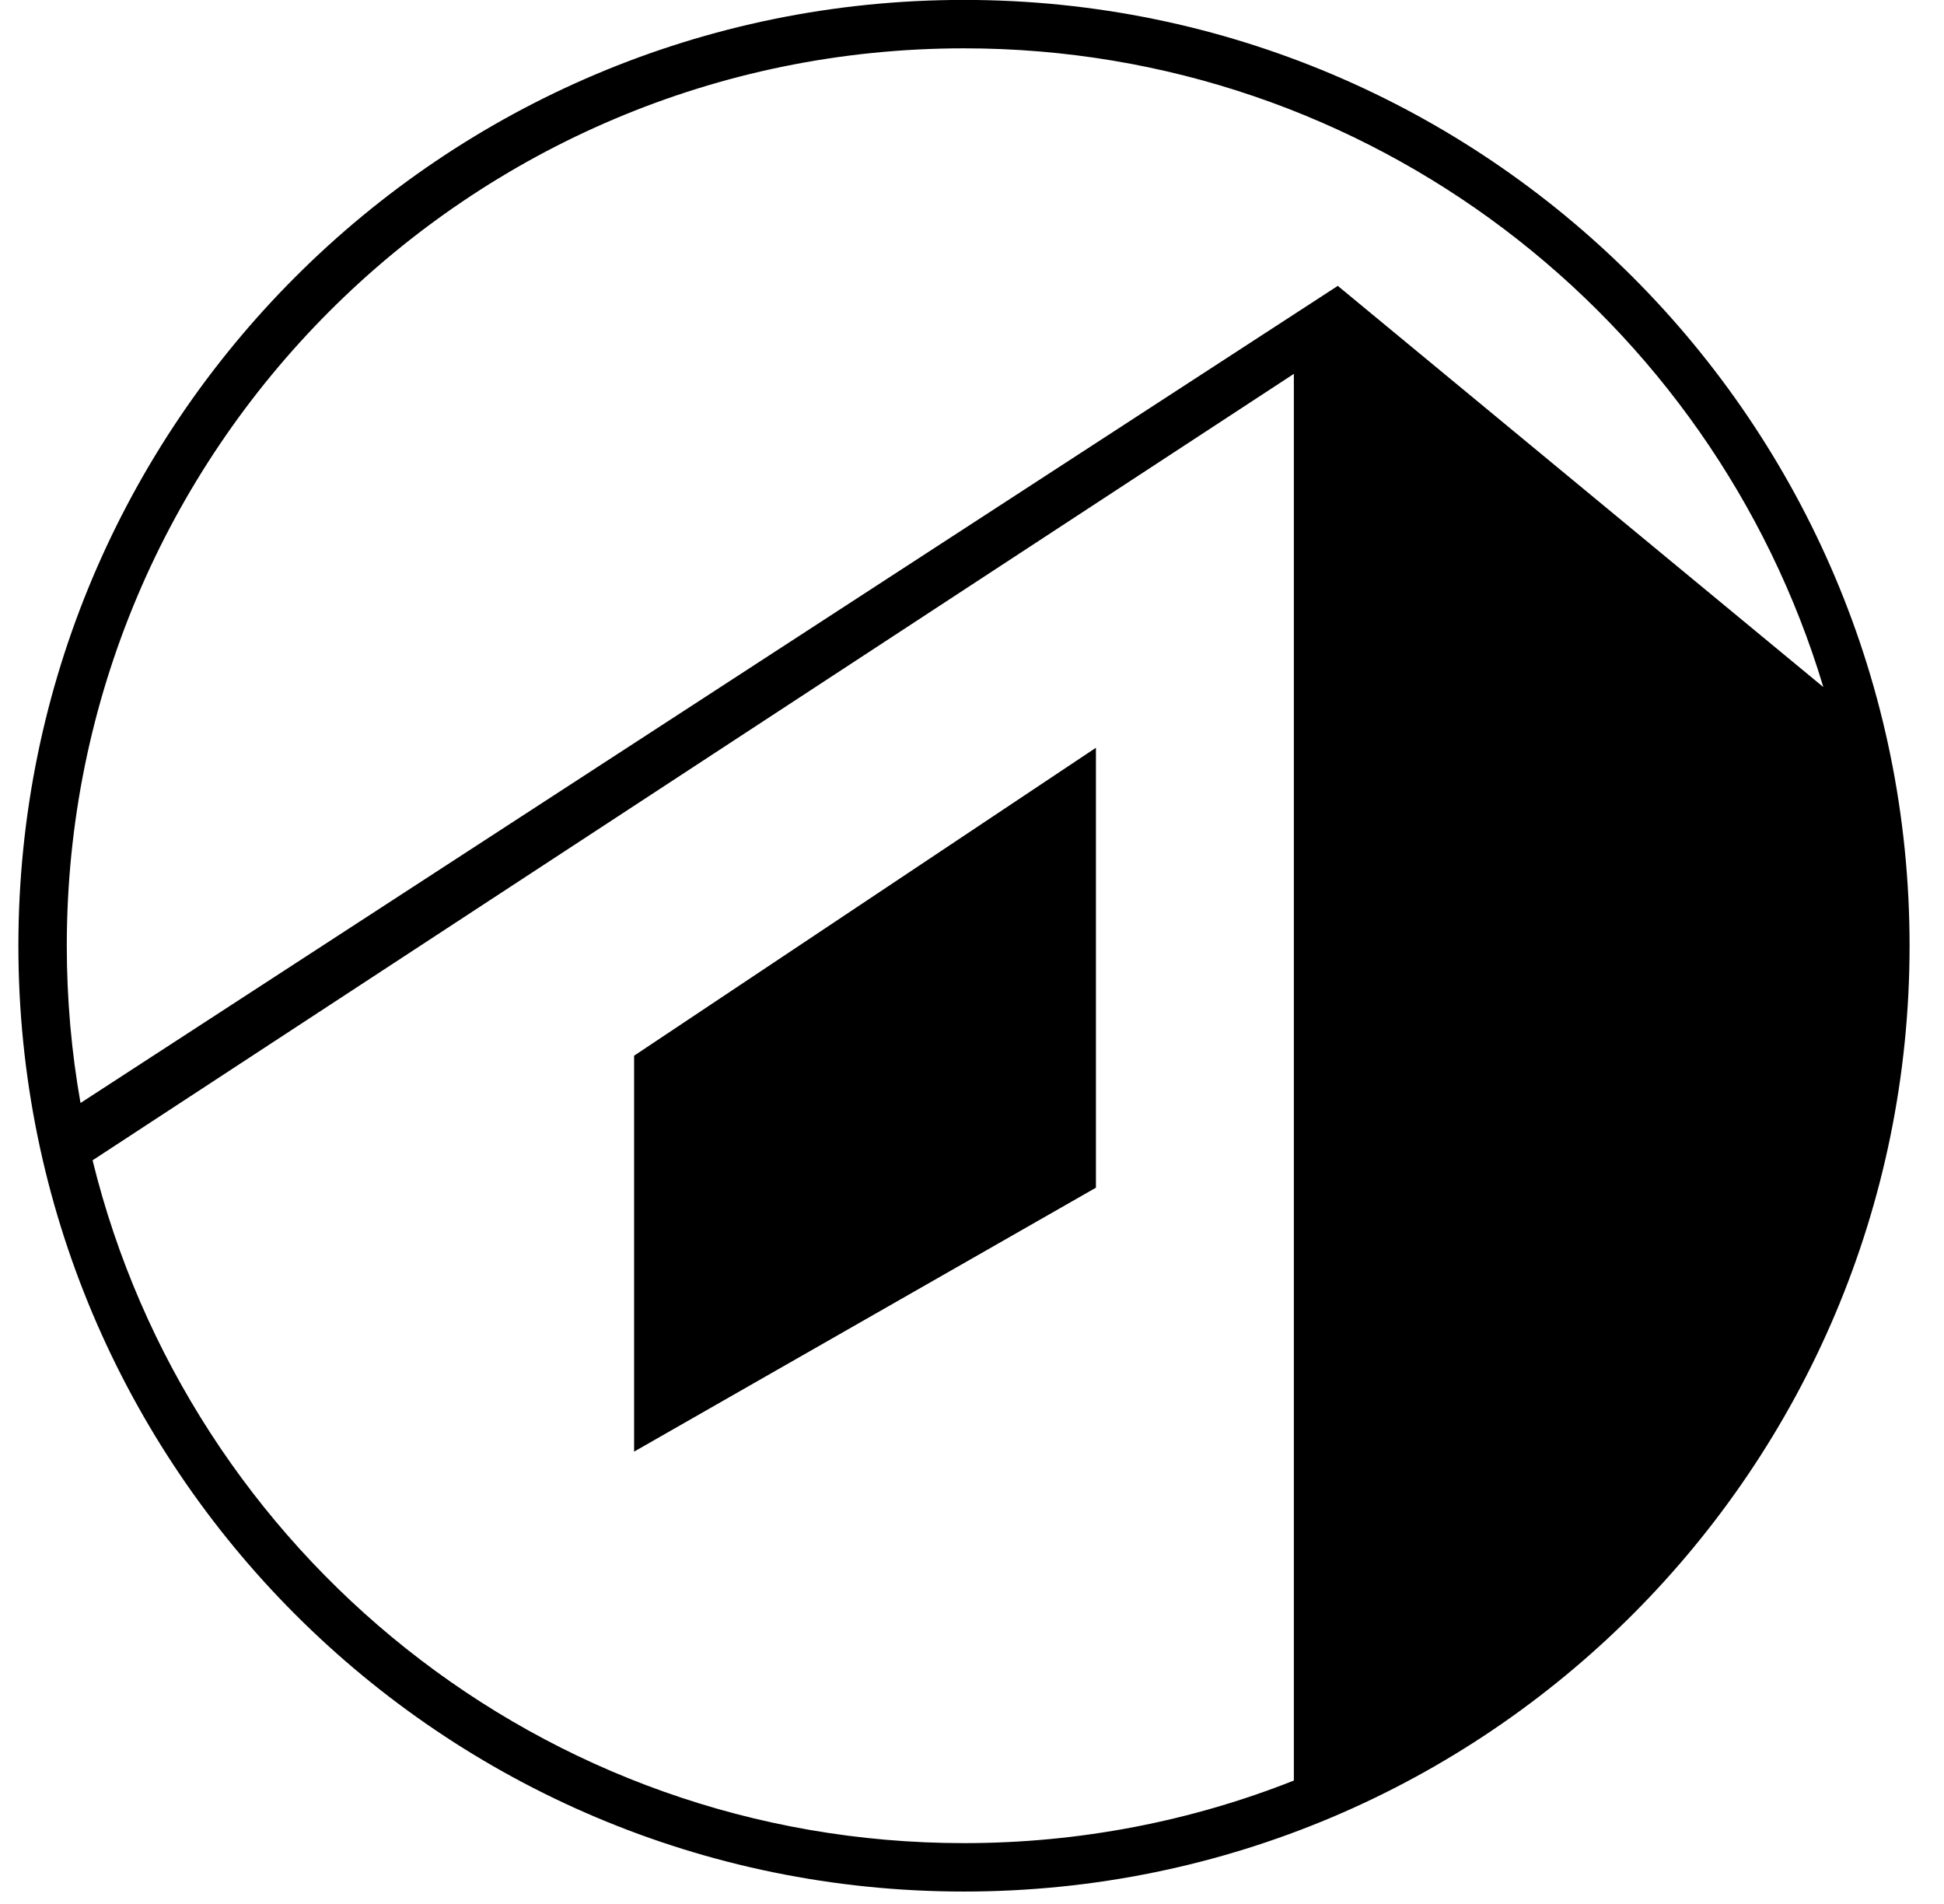
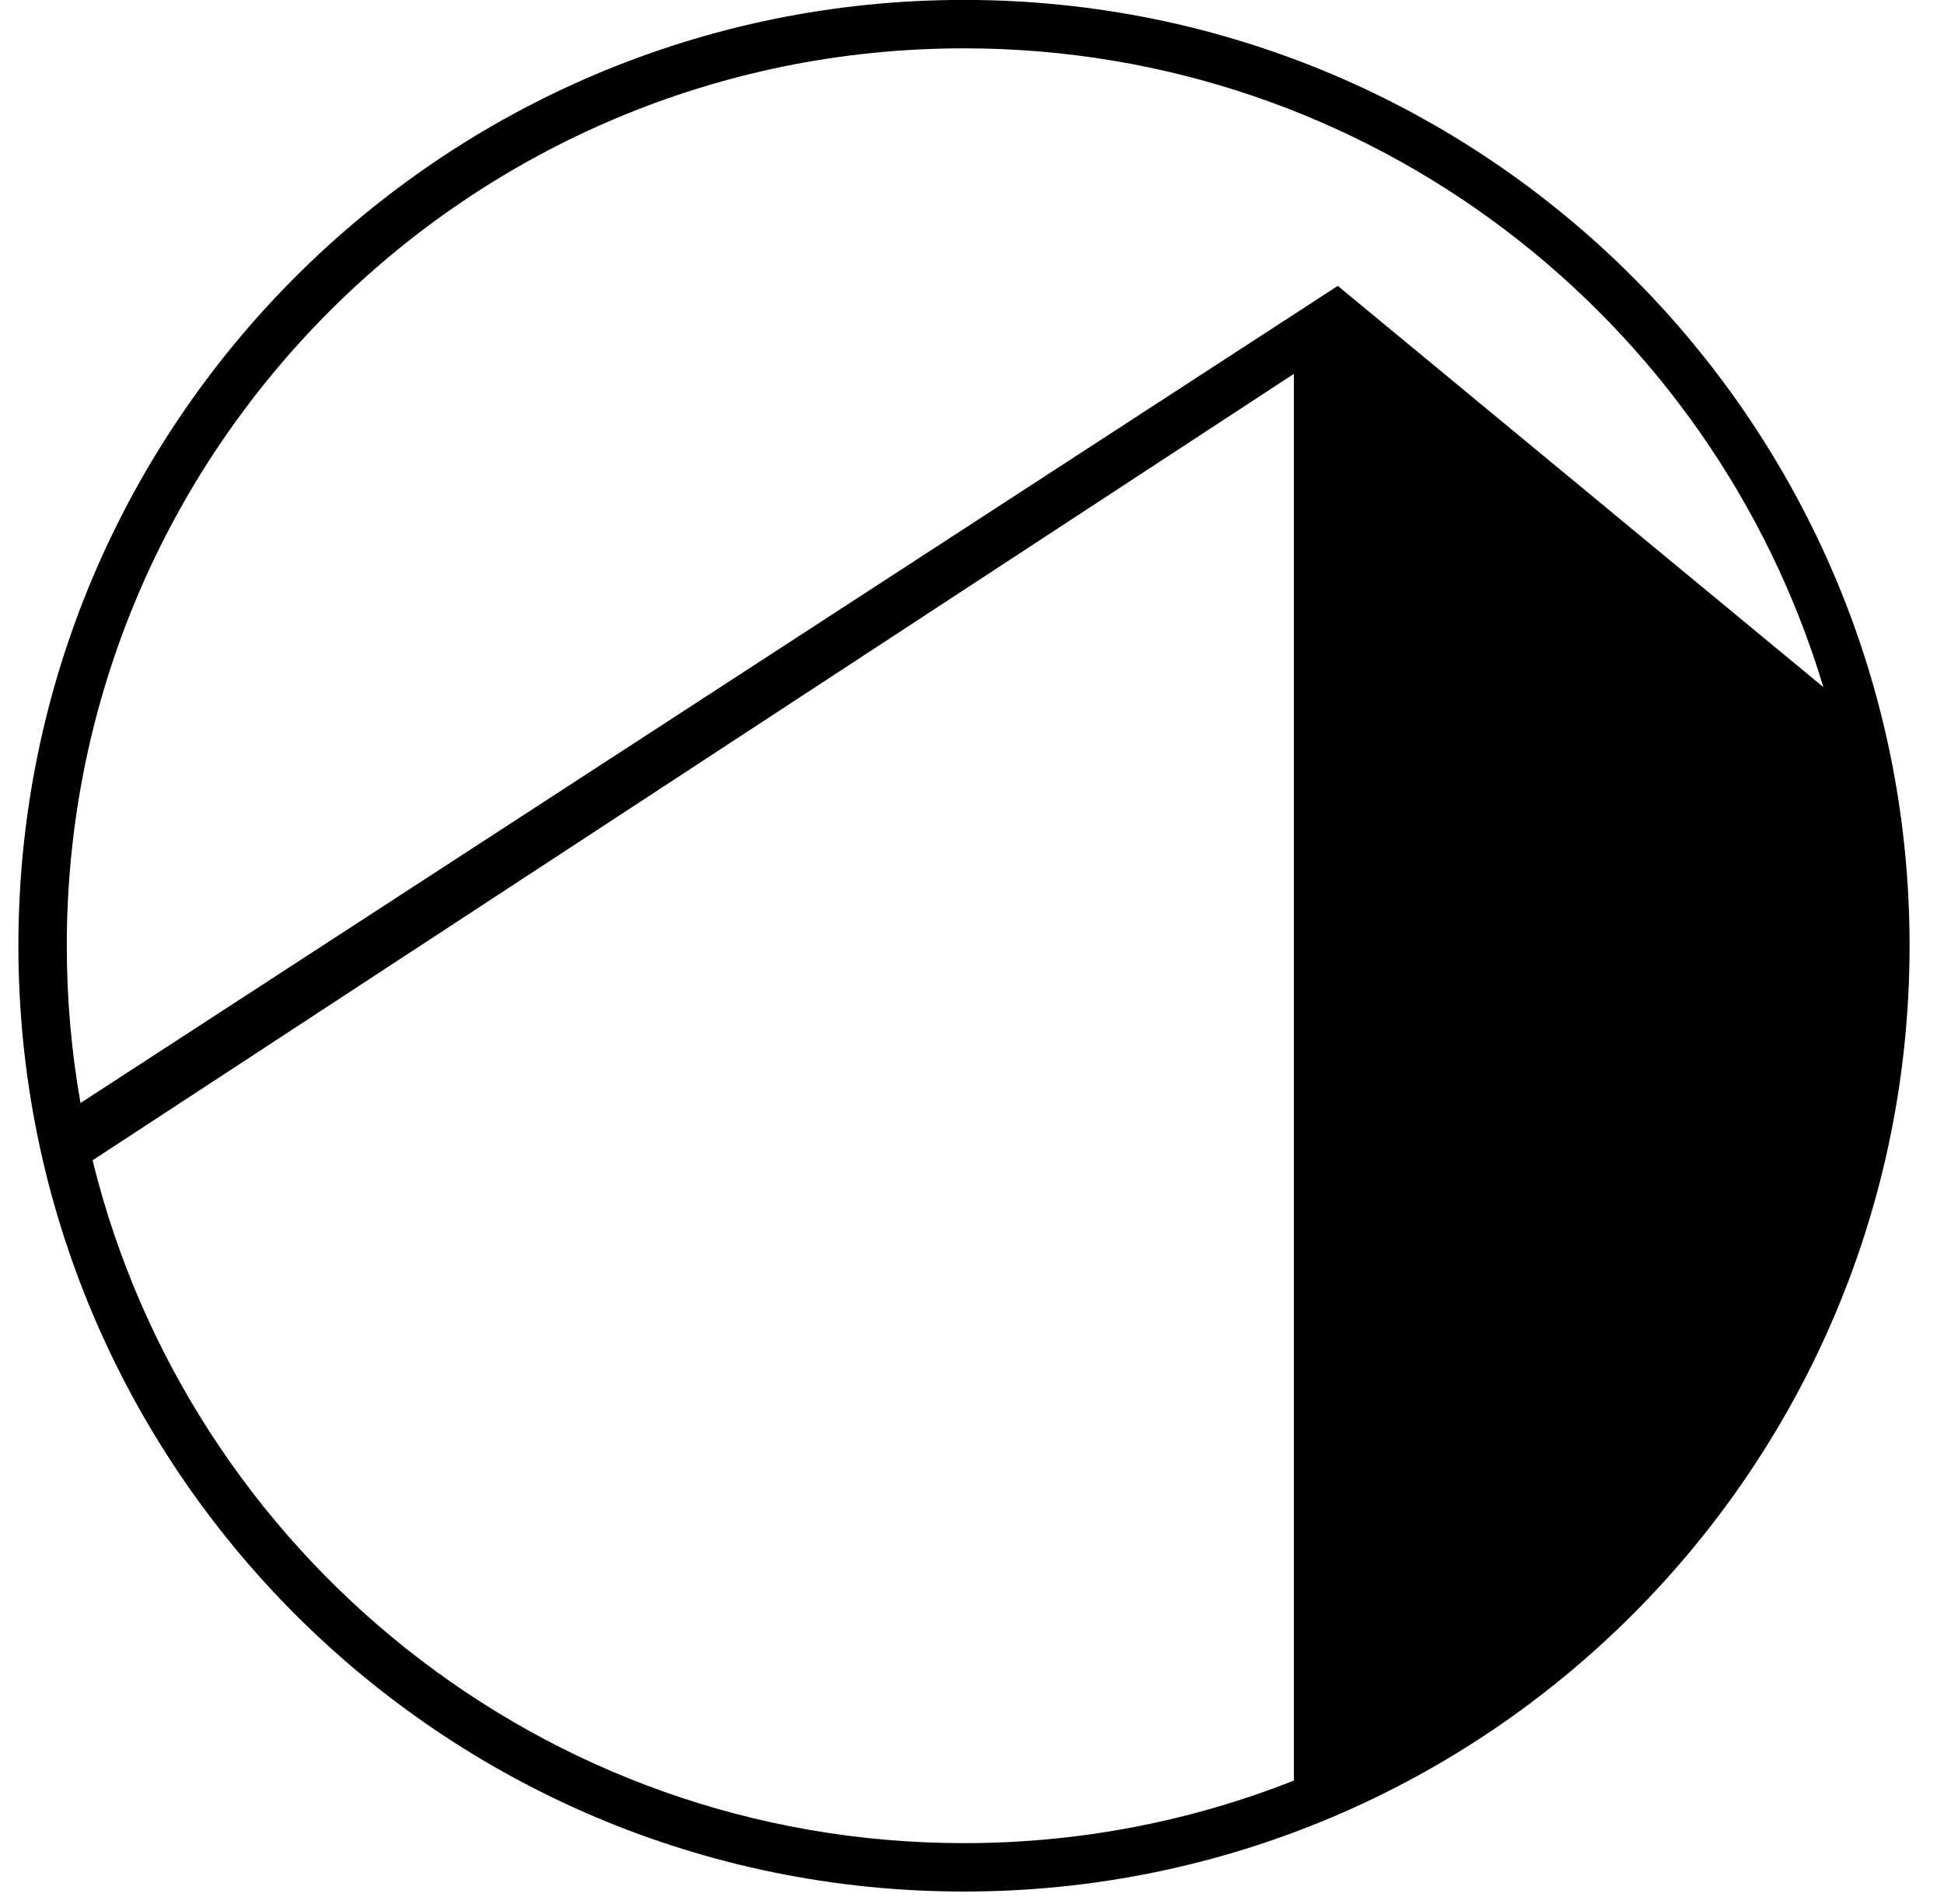
<svg xmlns="http://www.w3.org/2000/svg" width="48" height="47" viewBox="0 0 48 47" fill="none">
-   <path d="M15.657 26.061L27.06 18.459V29.319L15.657 35.834V26.061Z" fill="black" />
  <path fill-rule="evenodd" clip-rule="evenodd" d="M23.802 46.694C36.697 46.694 47.15 36.241 47.15 23.346C47.15 10.451 36.697 -0.002 23.802 -0.002C10.907 -0.002 0.454 10.451 0.454 23.346C0.454 36.241 10.907 46.694 23.802 46.694ZM23.802 45.499C26.678 45.499 29.425 44.952 31.947 43.954V9.229L2.286 28.643C4.66 38.32 13.393 45.499 23.802 45.499ZM33.032 7.057L45.021 16.961C42.28 7.838 33.817 1.193 23.802 1.193C11.567 1.193 1.649 11.111 1.649 23.346C1.649 24.67 1.765 25.968 1.988 27.228L33.032 7.057Z" fill="black" />
</svg>